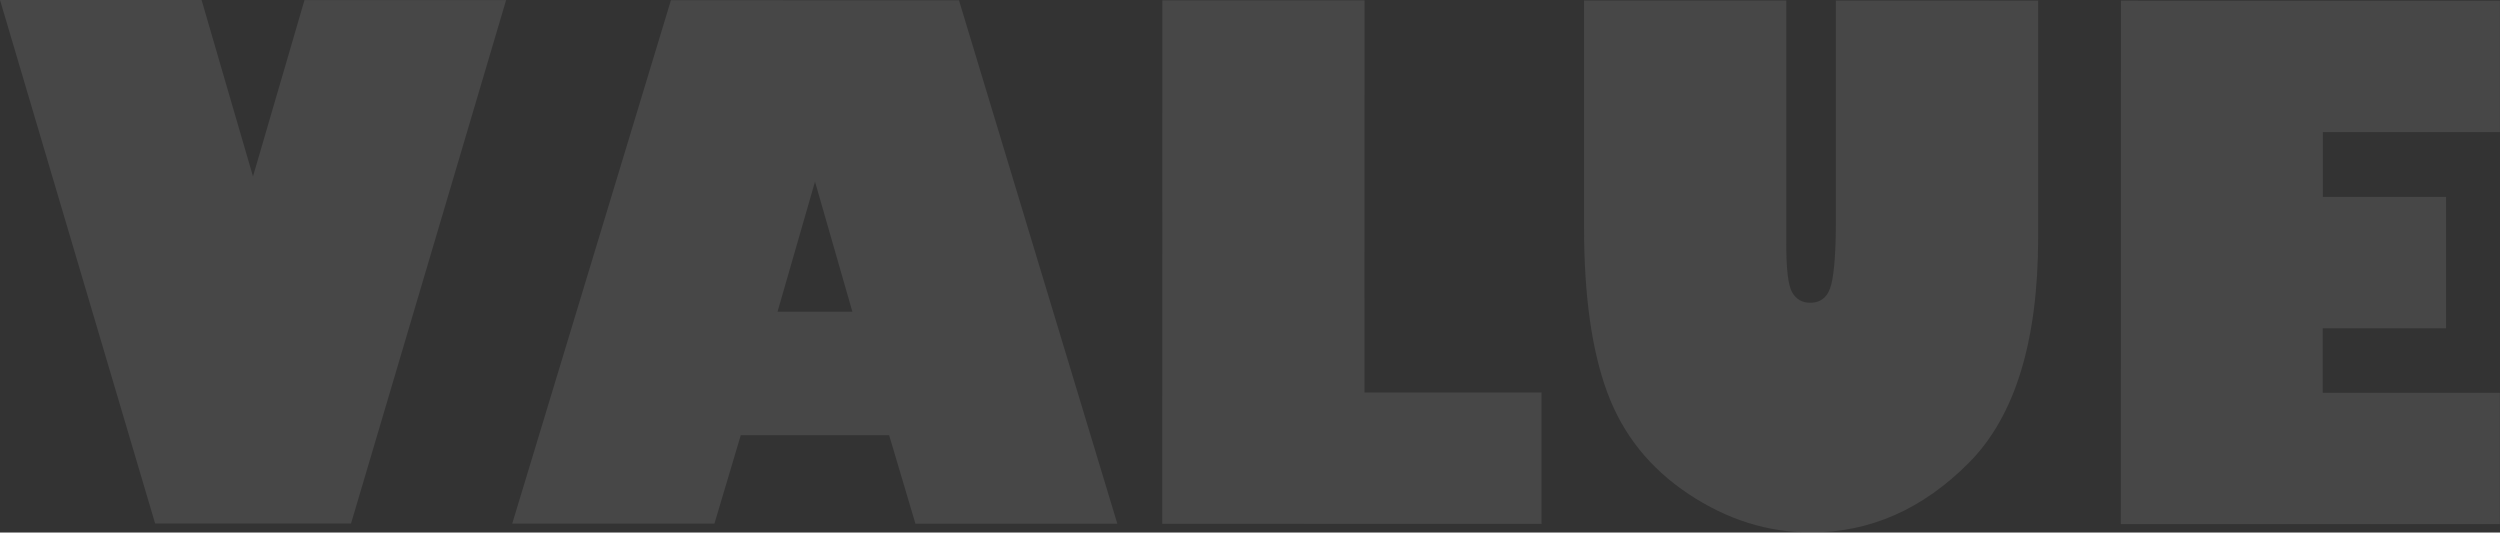
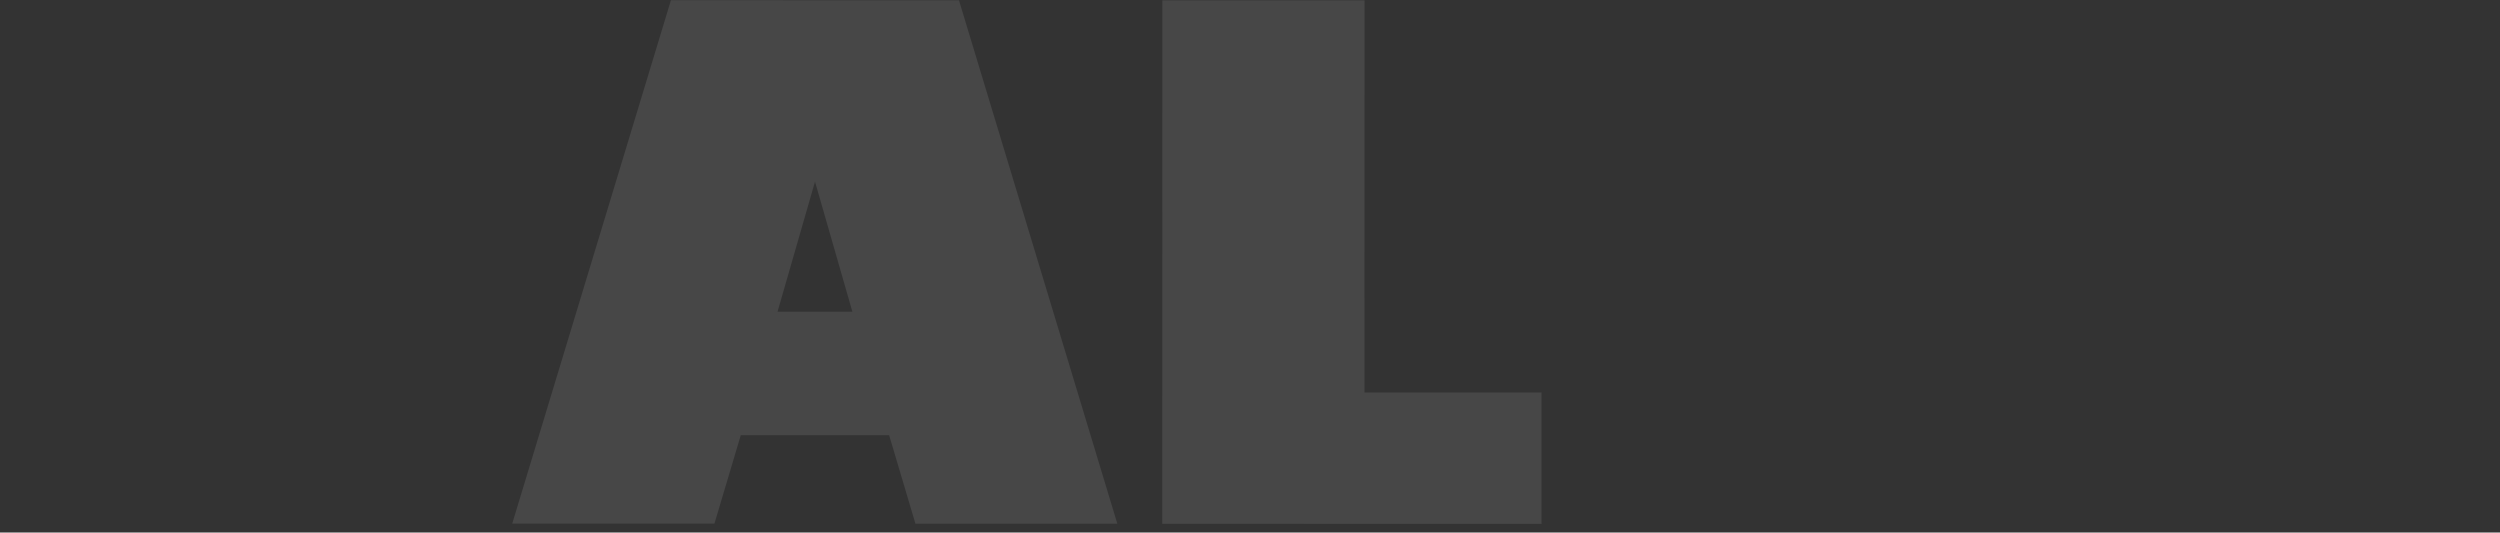
<svg xmlns="http://www.w3.org/2000/svg" id="_レイヤー_2" data-name="レイヤー 2" viewBox="0 0 516.04 109.92">
  <rect x="0" y="0" width="516.04" height="109.92" fill="#333333" stroke="none" />
  <defs>
    <style>
      .cls-1 {
        fill: #fbfbfb;
        stroke-width: 0px;
      }

      .cls-2 {
        opacity: .1;
      }
    </style>
  </defs>
  <g id="_レイヤー_1-2" data-name="レイヤー 1">
    <g class="cls-2">
-       <path class="cls-1" d="M104.47.03l-32.01,108.03h-40.44S0,0,0,0h41.61s10.61,36.41,10.61,36.41L62.85.02h41.61Z" />
      <path class="cls-1" d="M147.47,108.08h-41.74S138.49.04,138.49.04l59.46.02,32.69,108.05h-41.68s-5.43-18.28-5.43-18.28h-30.62s-5.44,18.26-5.44,18.26ZM160.51,64.33h15.43s-7.71-26.83-7.71-26.83l-7.73,26.83Z" />
      <path class="cls-1" d="M239.9,108.11l.03-108.04h41.74s-.02,80.94-.02,80.94h36.55s0,27.13,0,27.13l-78.29-.02Z" />
-       <path class="cls-1" d="M420.71.12v48.99c-.02,21.38-4.79,36.86-14.32,46.44-9.53,9.58-20.41,14.37-32.63,14.36-8.85,0-17.26-2.65-25.22-7.94-7.96-5.29-13.55-12.26-16.76-20.93-3.21-8.66-4.81-20.03-4.81-34.09V.09s41.75.01,41.75.01v50.06c-.02,5.38.39,8.78,1.22,10.2.82,1.42,2.06,2.13,3.7,2.13,2.3,0,3.77-1.29,4.38-3.86.62-2.57.93-6.9.93-12.99V.11s41.75.01,41.75.01Z" />
-       <path class="cls-1" d="M516.01,81.07v27.12s-78.24-.02-78.24-.02l.03-108.04,78.23.02v27.12s-36.56,0-36.56,0v13.38s25.43,0,25.43,0v27.12s-25.45,0-25.45,0v13.31s36.55,0,36.55,0Z" />
    </g>
  </g>
</svg>